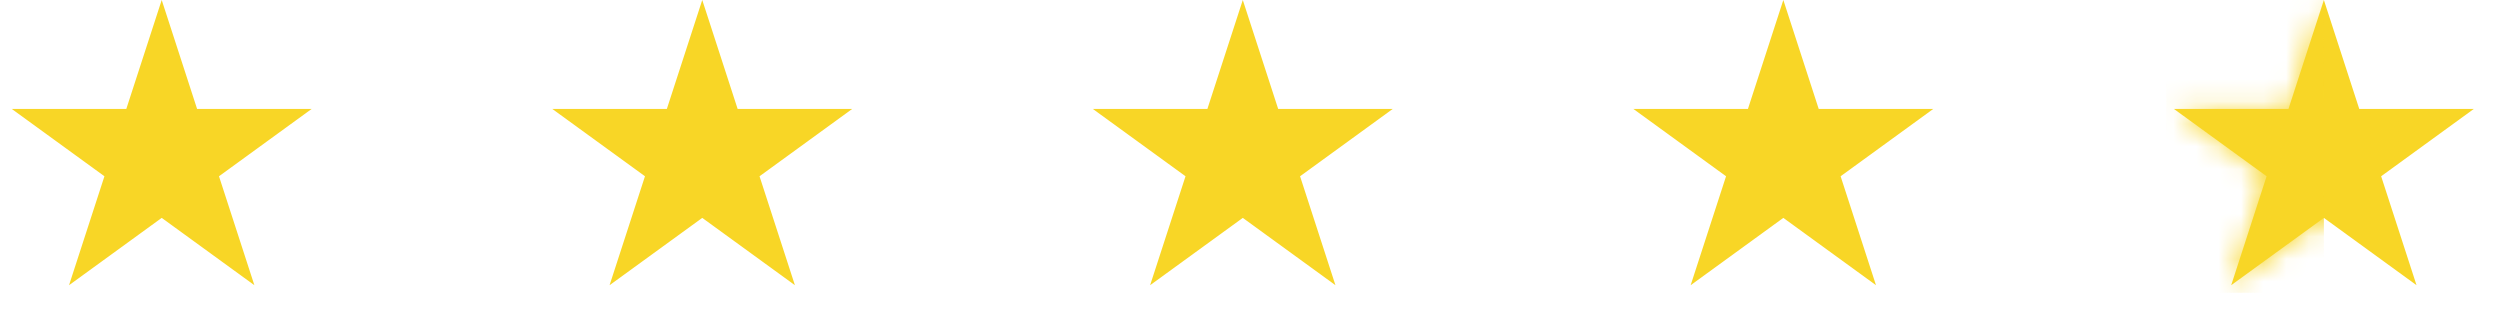
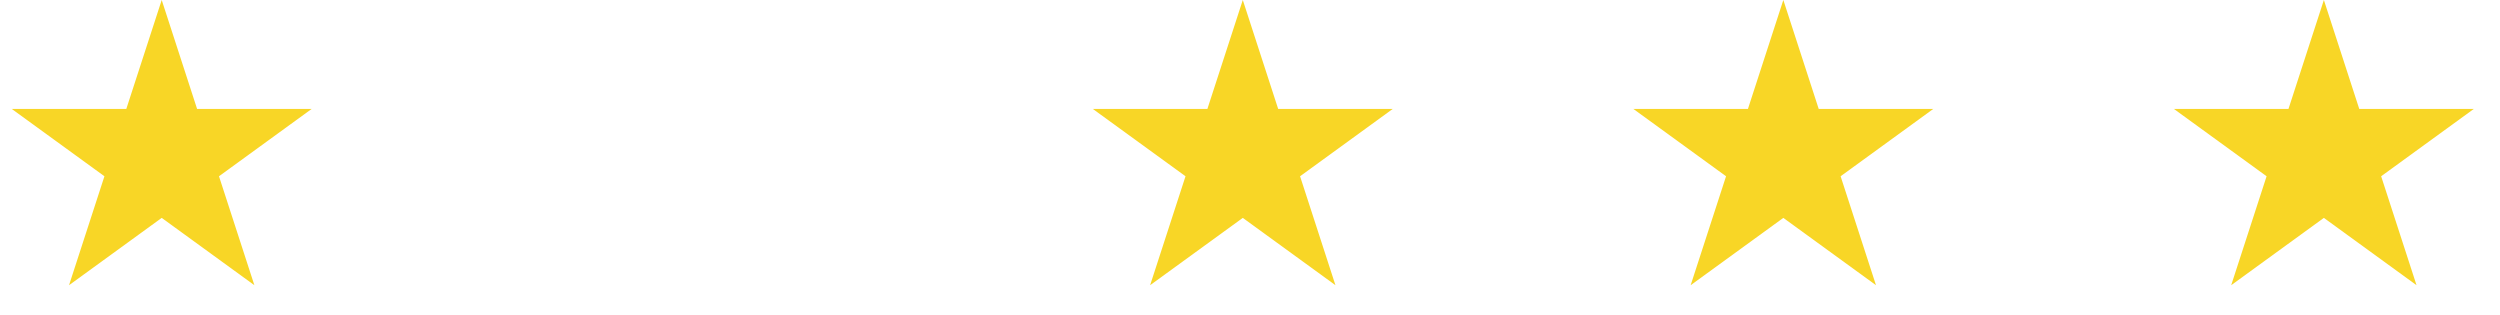
<svg xmlns="http://www.w3.org/2000/svg" width="111" height="14" viewBox="0 0 111 14" fill="none">
  <path d="M7.18 0L8.751 4.837H13.837L9.723 7.826L11.294 12.663L7.18 9.674L3.065 12.663L4.637 7.826L0.522 4.837H5.608L7.18 0Z" fill="#F8D626" />
-   <path d="M31.18 0L32.751 4.837H37.837L33.723 7.826L35.294 12.663L31.18 9.674L27.065 12.663L28.637 7.826L24.522 4.837H29.608L31.18 0Z" fill="#F8D626" />
  <path d="M55.18 0L56.751 4.837H61.837L57.723 7.826L59.294 12.663L55.18 9.674L51.065 12.663L52.637 7.826L48.522 4.837H53.608L55.18 0Z" fill="#F8D626" />
  <path d="M79.18 0L80.751 4.837H85.837L81.723 7.826L83.294 12.663L79.18 9.674L75.065 12.663L76.637 7.826L72.522 4.837H77.608L79.18 0Z" fill="#F8D626" />
  <path d="M103.18 0L104.751 4.837H109.837L105.723 7.826L107.294 12.663L103.18 9.674L99.065 12.663L100.637 7.826L96.522 4.837H101.608L103.18 0Z" fill="#F8D626" />
  <mask id="mask0_276_12634" style="mask-type:alpha" maskUnits="userSpaceOnUse" x="96" y="0" width="14" height="13">
-     <path d="M103.18 0L101.608 4.837H96.522L100.637 7.826L99.065 12.663L103.18 9.674L107.294 12.663L105.723 7.826L109.837 4.837H104.751L103.18 0Z" fill="#F8D626" />
-   </mask>
+     </mask>
  <g mask="url(#mask0_276_12634)">
-     <rect width="7" height="13" transform="matrix(-1 0 0 1 103.18 0)" fill="#F8D626" />
-   </g>
+     </g>
</svg>